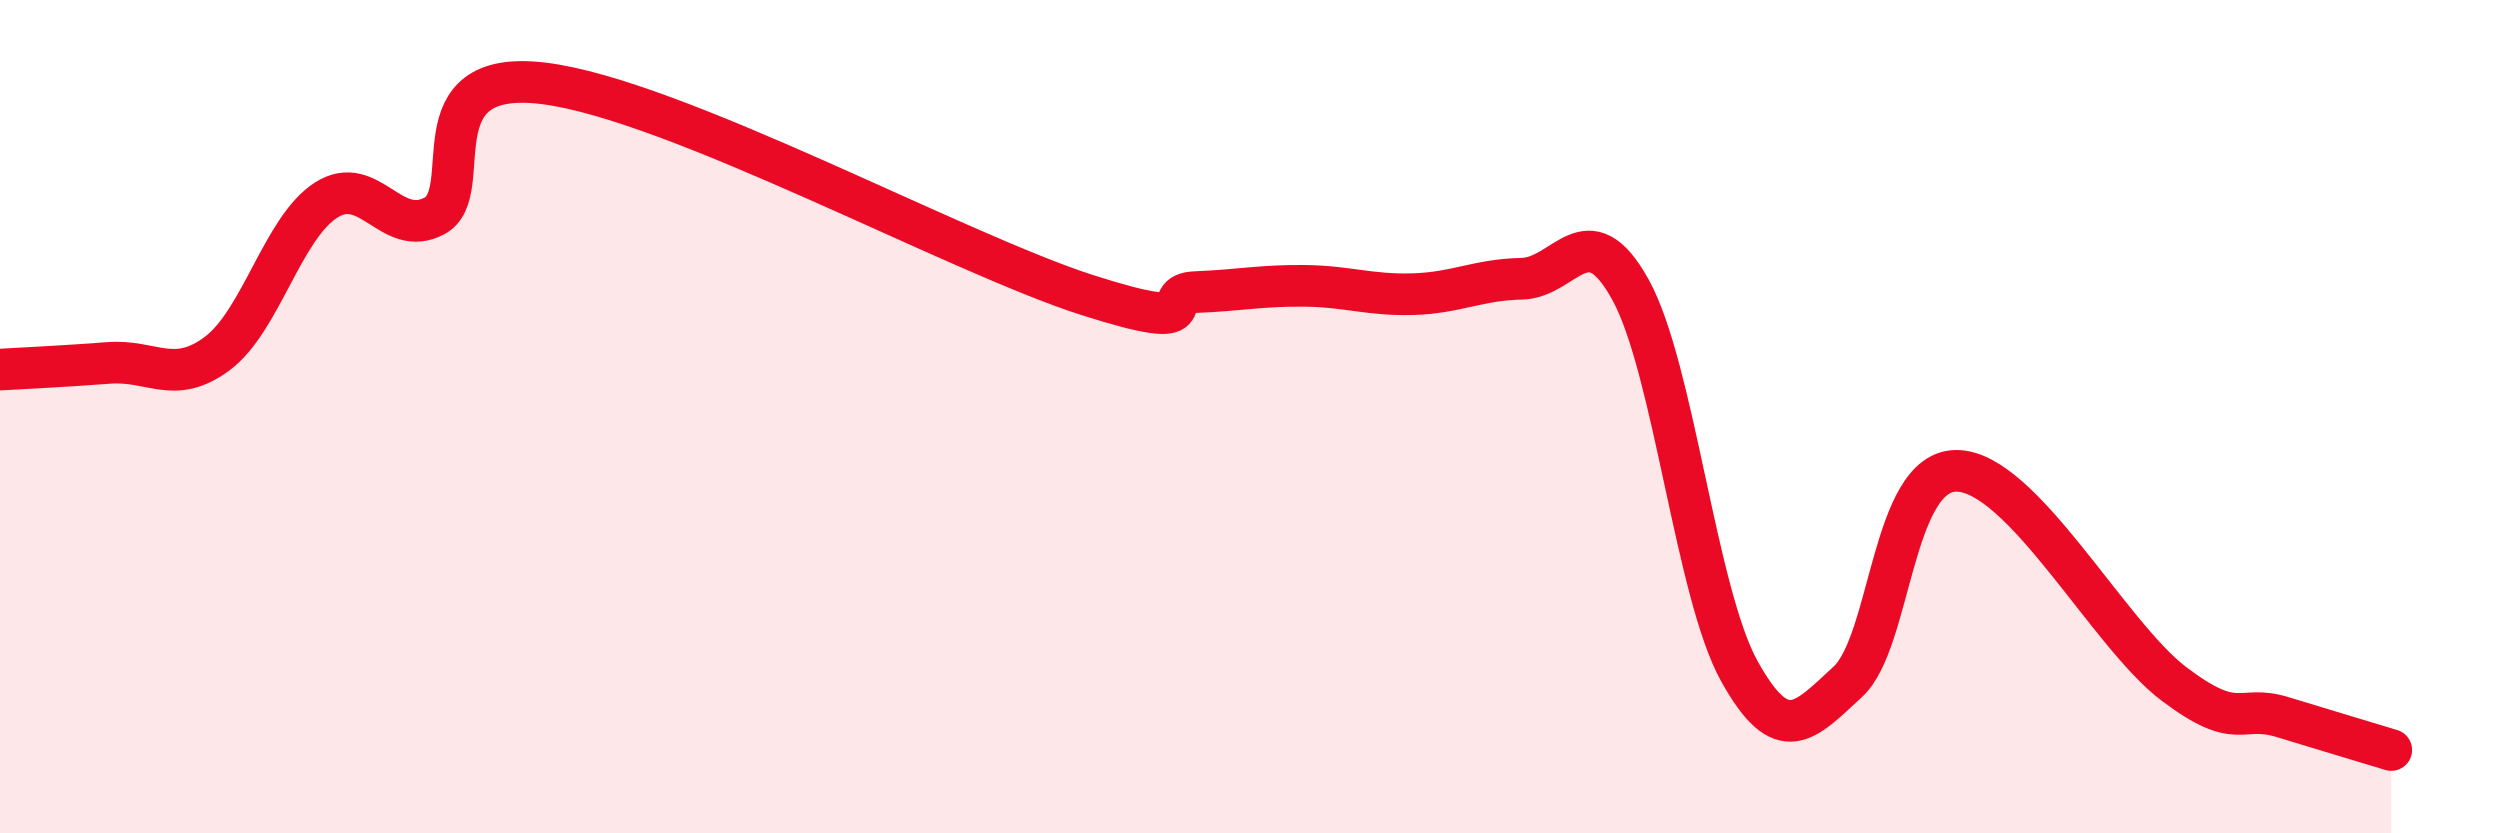
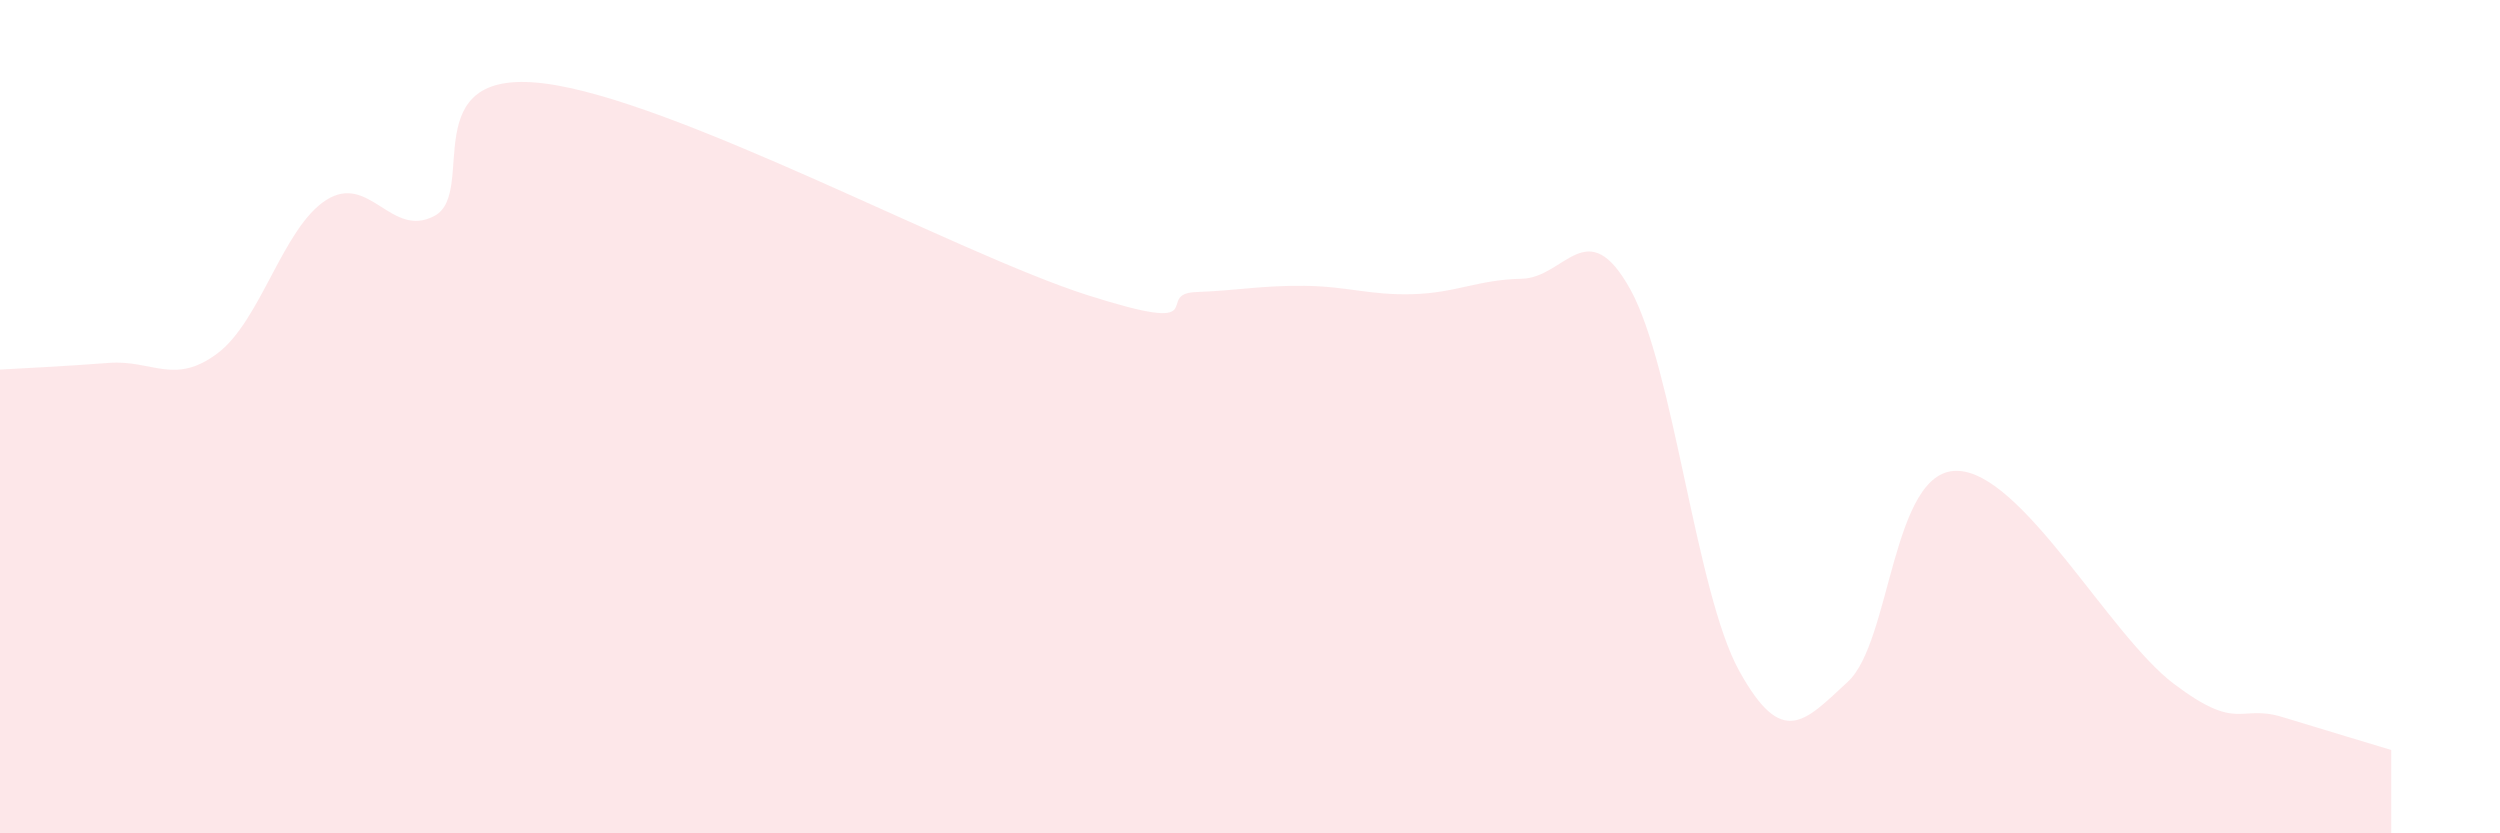
<svg xmlns="http://www.w3.org/2000/svg" width="60" height="20" viewBox="0 0 60 20">
  <path d="M 0,8.87 C 0.52,8.84 1.57,8.79 2.61,8.71 C 3.65,8.63 4.18,9.26 5.22,8.48 C 6.26,7.7 6.79,5.46 7.83,4.8 C 8.87,4.14 9.39,5.74 10.43,5.18 C 11.47,4.62 9.91,1.62 13.04,2 C 16.17,2.38 22.96,6.08 26.09,7.08 C 29.22,8.08 27.66,7.05 28.7,7.01 C 29.74,6.97 30.26,6.85 31.3,6.86 C 32.34,6.87 32.87,7.09 33.91,7.06 C 34.95,7.03 35.48,6.71 36.52,6.69 C 37.56,6.67 38.09,5.07 39.13,6.95 C 40.17,8.83 40.7,14.22 41.74,16.1 C 42.78,17.98 43.31,17.32 44.35,16.36 C 45.39,15.4 45.4,11.29 46.96,11.3 C 48.52,11.31 50.61,15.23 52.17,16.41 C 53.73,17.59 53.74,16.89 54.78,17.21 C 55.82,17.53 56.87,17.84 57.39,18L57.39 20L0 20Z" fill="#EB0A25" opacity="0.1" stroke-linecap="round" stroke-linejoin="round" />
-   <path d="M 0,8.87 C 0.52,8.84 1.57,8.79 2.61,8.71 C 3.65,8.63 4.18,9.26 5.22,8.48 C 6.26,7.7 6.79,5.46 7.83,4.8 C 8.87,4.14 9.39,5.74 10.43,5.18 C 11.47,4.62 9.91,1.62 13.04,2 C 16.17,2.38 22.96,6.08 26.09,7.08 C 29.22,8.08 27.66,7.05 28.7,7.01 C 29.74,6.97 30.26,6.85 31.3,6.86 C 32.34,6.87 32.87,7.09 33.91,7.06 C 34.95,7.03 35.48,6.71 36.52,6.69 C 37.56,6.67 38.09,5.07 39.13,6.95 C 40.17,8.83 40.7,14.22 41.74,16.1 C 42.78,17.98 43.31,17.32 44.35,16.36 C 45.39,15.4 45.4,11.29 46.96,11.3 C 48.52,11.31 50.61,15.23 52.17,16.41 C 53.73,17.59 53.74,16.89 54.78,17.21 C 55.82,17.53 56.87,17.84 57.39,18" stroke="#EB0A25" stroke-width="1" fill="none" stroke-linecap="round" stroke-linejoin="round" />
</svg>